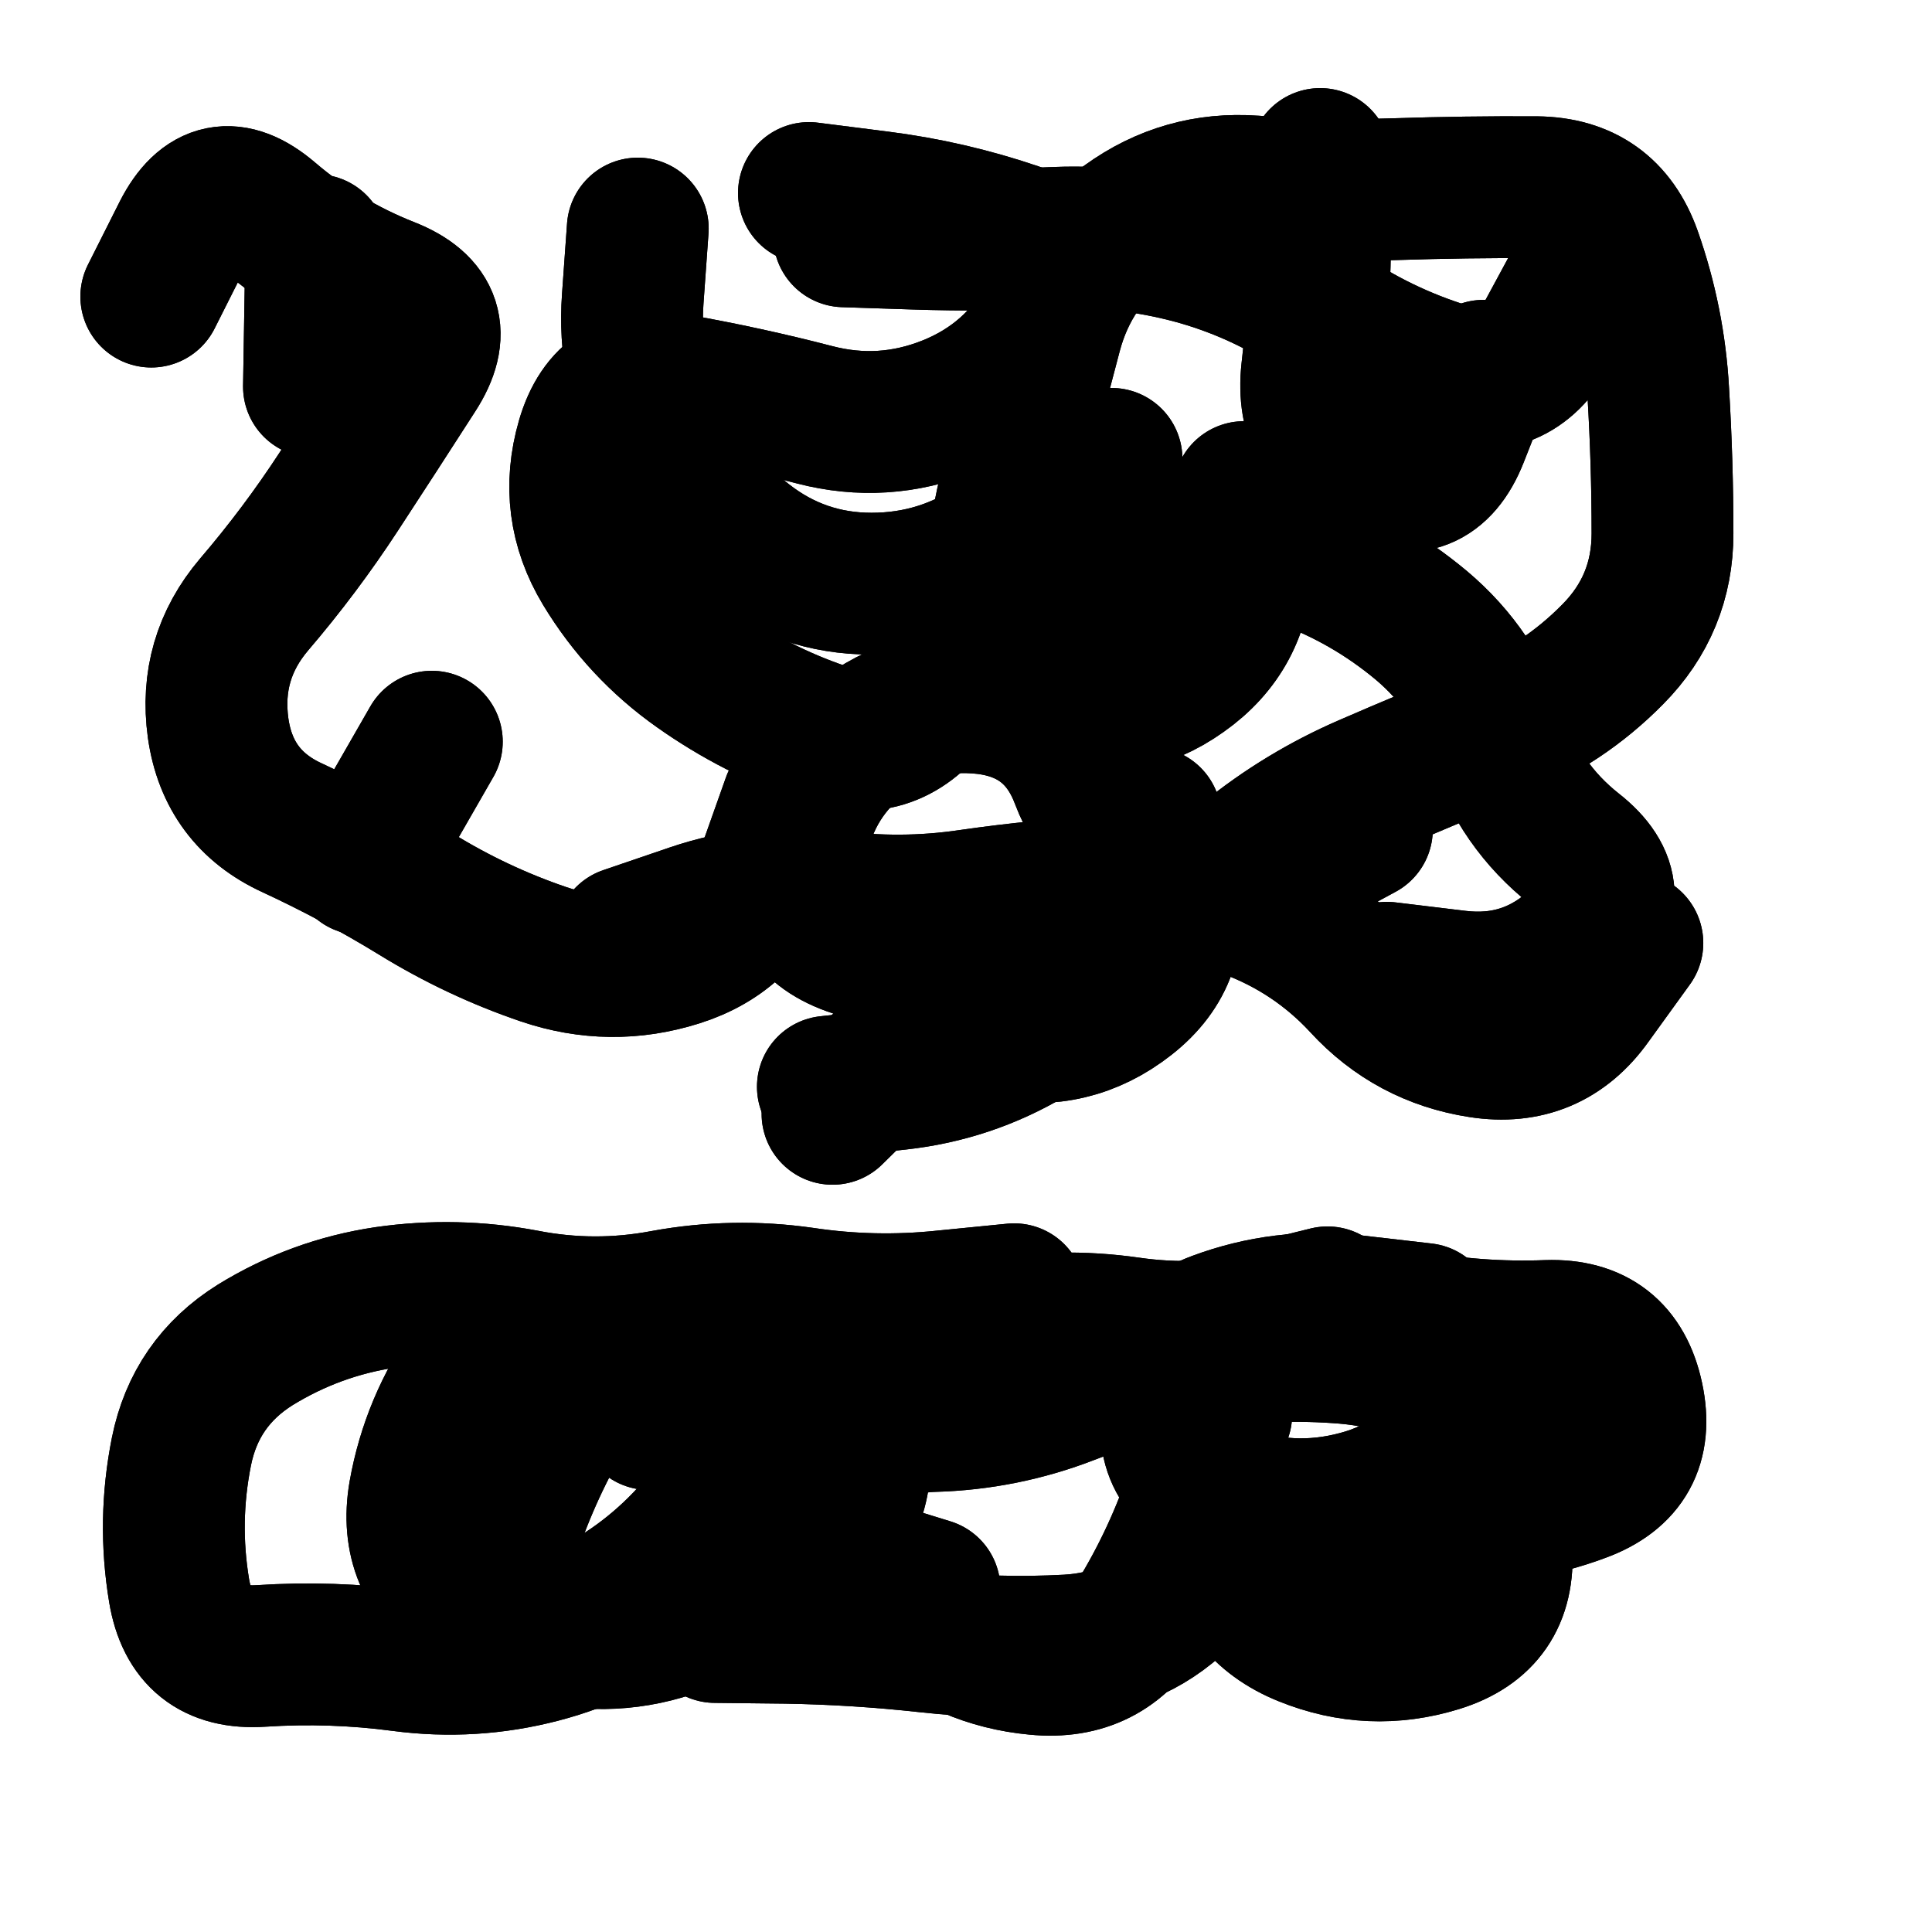
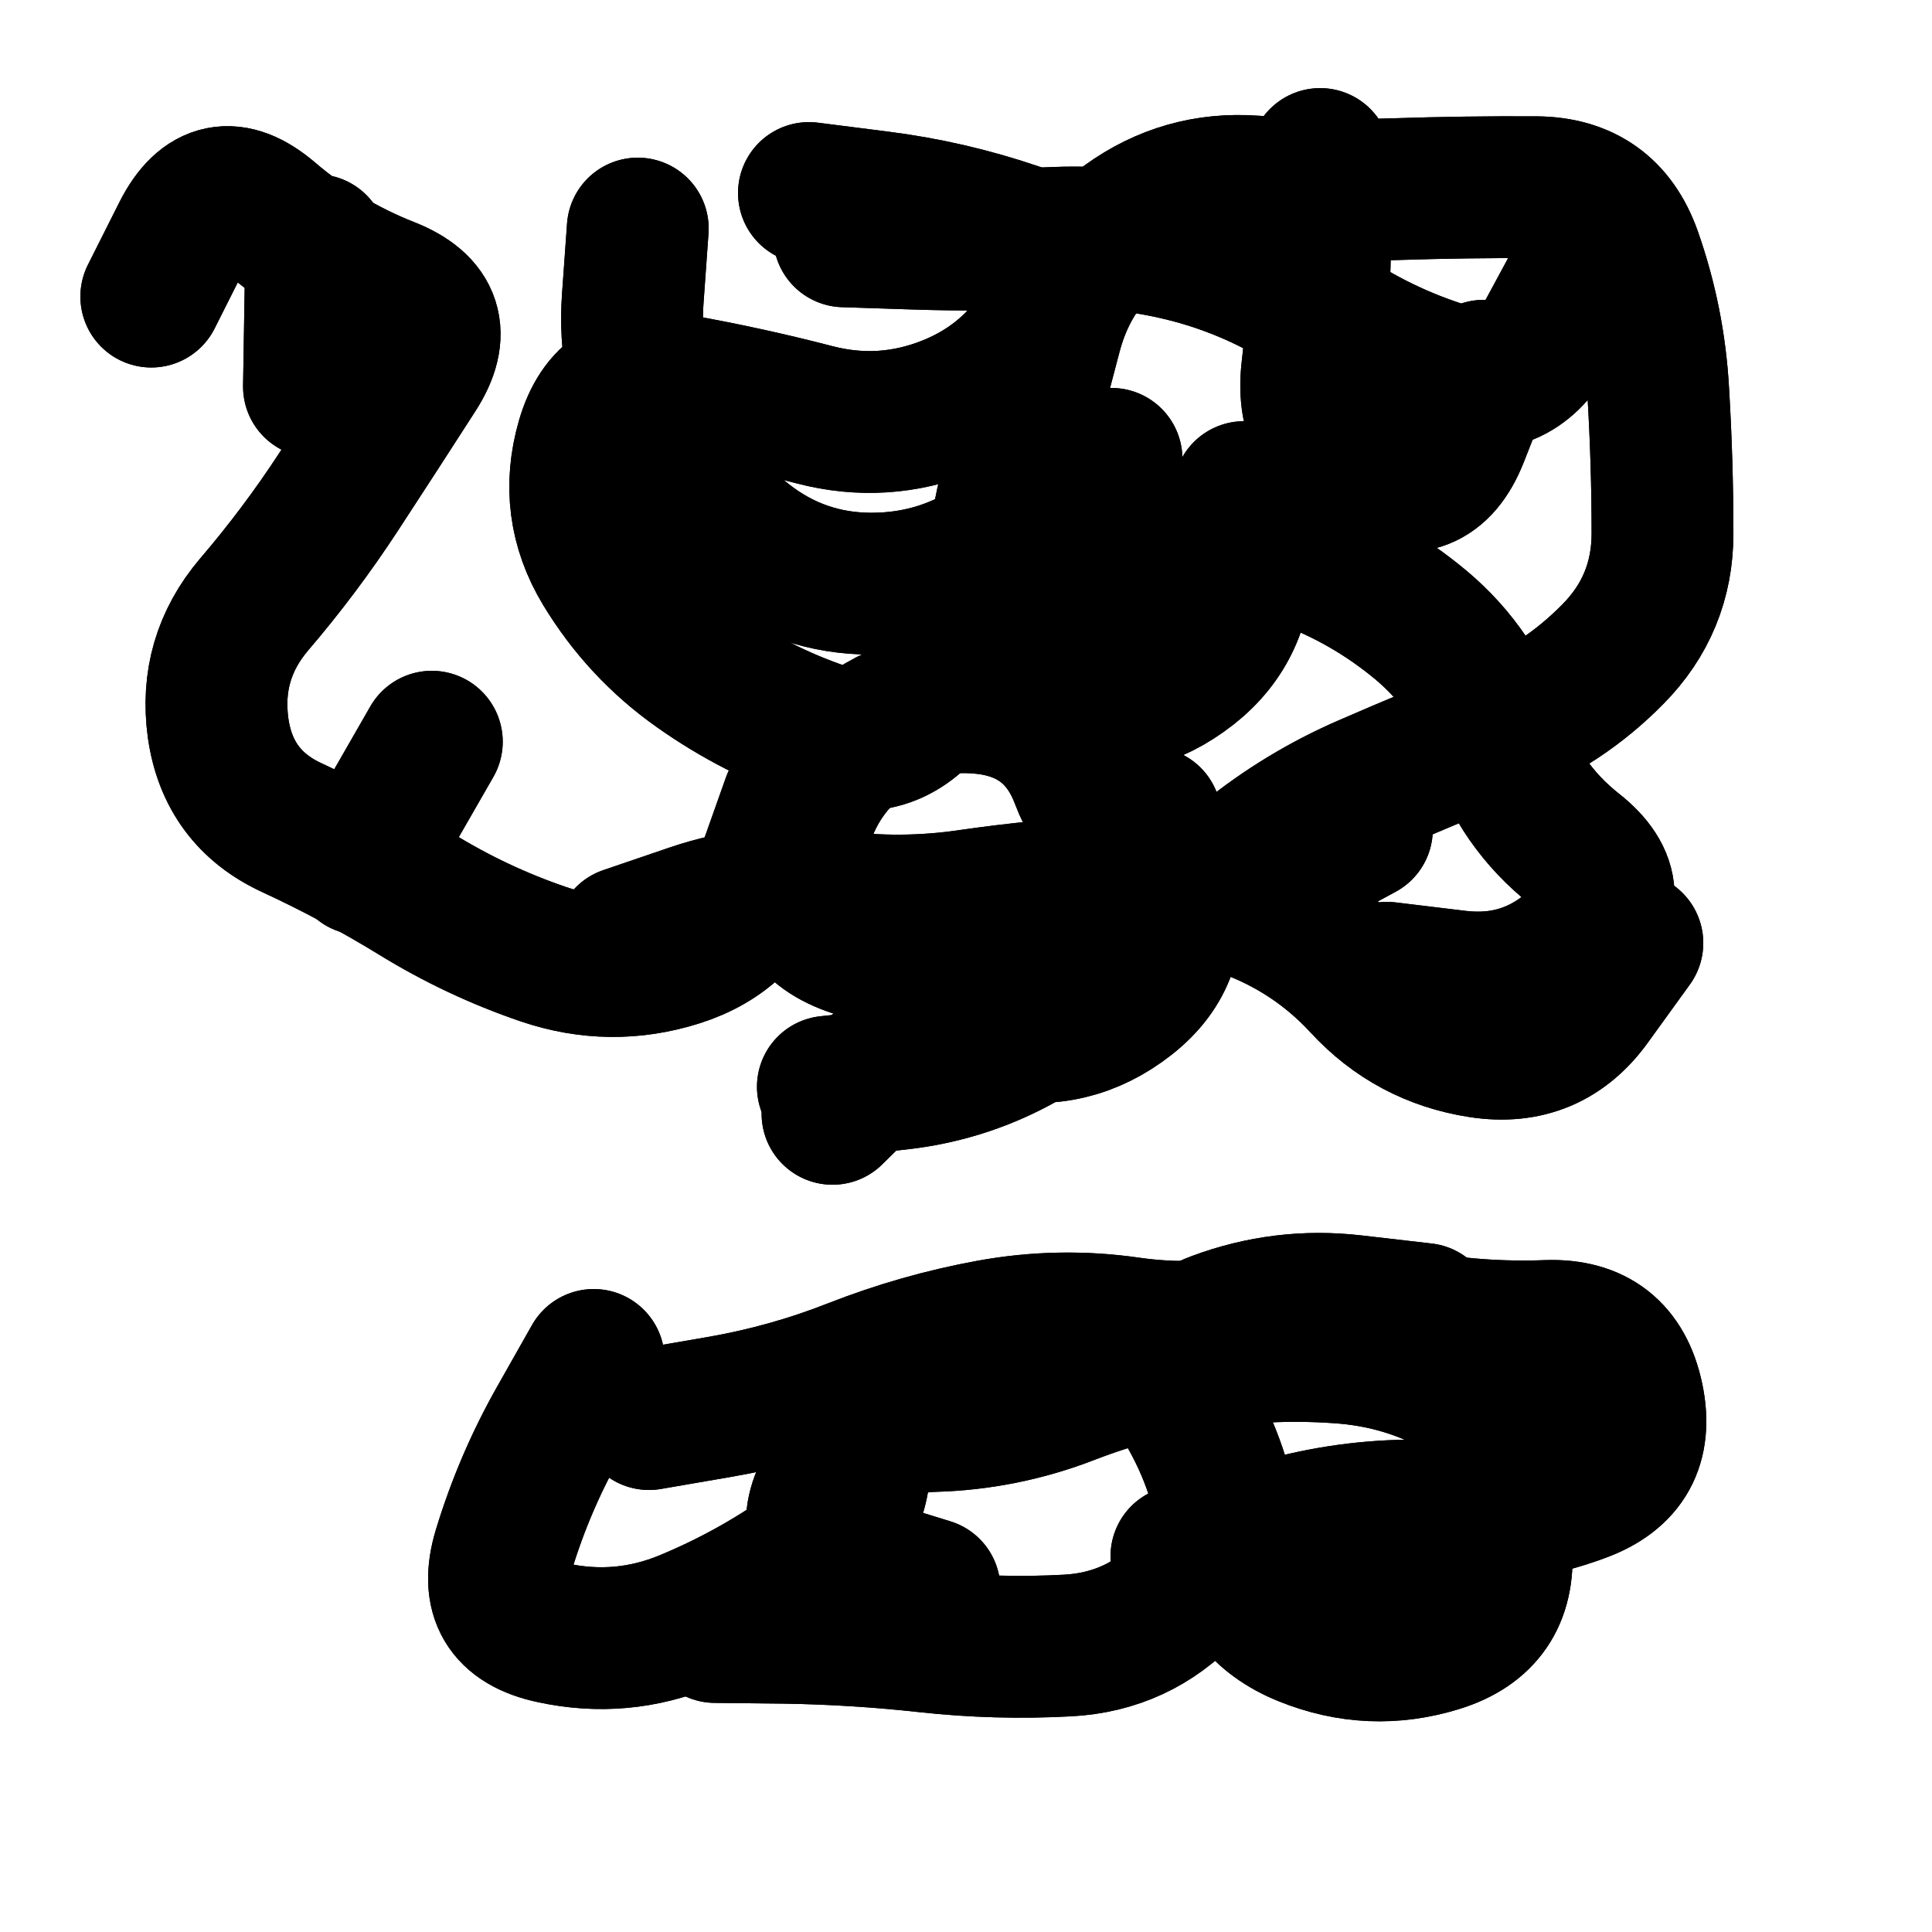
<svg xmlns="http://www.w3.org/2000/svg" viewBox="0 0 5000 5000">
  <title>Infinite Scribble #2957</title>
  <defs>
    <filter id="piece_2957_1_1_filter" x="-100" y="-100" width="5200" height="5200" filterUnits="userSpaceOnUse">
      <feTurbulence result="lineShape_distorted_turbulence" type="turbulence" baseFrequency="2724e-6" numOctaves="3" />
      <feGaussianBlur in="lineShape_distorted_turbulence" result="lineShape_distorted_turbulence_smoothed" stdDeviation="22020e-3" />
      <feDisplacementMap in="SourceGraphic" in2="lineShape_distorted_turbulence_smoothed" result="lineShape_distorted_results_shifted" scale="51380e-2" xChannelSelector="R" yChannelSelector="G" />
      <feOffset in="lineShape_distorted_results_shifted" result="lineShape_distorted" dx="-12845e-2" dy="-12845e-2" />
      <feGaussianBlur in="lineShape_distorted" result="lineShape_1" stdDeviation="18350e-3" />
      <feColorMatrix in="lineShape_1" result="lineShape" type="matrix" values="1 0 0 0 0  0 1 0 0 0  0 0 1 0 0  0 0 0 22020e-3 -11010e-3" />
      <feGaussianBlur in="lineShape" result="shrank_blurred" stdDeviation="16116e-3" />
      <feColorMatrix in="shrank_blurred" result="shrank" type="matrix" values="1 0 0 0 0 0 1 0 0 0 0 0 1 0 0 0 0 0 16009e-3 -11009e-3" />
      <feColorMatrix in="lineShape" result="border_filled" type="matrix" values="0.6 0 0 0 -0.3  0 0.6 0 0 -0.3  0 0 0.6 0 -0.3  0 0 0 1 0" />
      <feComposite in="border_filled" in2="shrank" result="border" operator="out" />
      <feMorphology in="lineShape" result="linestyle0_erode" operator="erode" radius="0" />
      <feColorMatrix in="linestyle0_erode" result="linestyle0" type="matrix" values="0.8 0 0 0 -0.1  0 0.8 0 0 -0.1  0 0 0.8 0 -0.1  0 0 0 1 0" />
      <feMorphology in="lineShape" result="linestylea_erode" operator="erode" radius="36700e-3" />
      <feColorMatrix in="linestylea_erode" result="linestylea" type="matrix" values="0.95 0 0 0 0  0 0.95 0 0 0  0 0 0.95 0 0  0 0 0 1 0" />
      <feMorphology in="lineShape" result="linestyleb_erode" operator="erode" radius="73400e-3" />
      <feColorMatrix in="linestyleb_erode" result="linestyleb" type="matrix" values="1.1 0 0 0 0.05  0 1.1 0 0 0.05  0 0 1.1 0 0.05  0 0 0 1 0" />
      <feMorphology in="lineShape" result="linestylec_erode" operator="erode" radius="110100e-3" />
      <feColorMatrix in="linestylec_erode" result="linestylec" type="matrix" values="1.2 0 0 0 0.08  0 1.2 0 0 0.08  0 0 1.2 0 0.08  0 0 0 1 0" />
      <feMorphology in="lineShape" result="linestyled_erode" operator="erode" radius="146800e-3" />
      <feColorMatrix in="linestyled_erode" result="linestyled" type="matrix" values="1.3 0 0 0 0.12  0 1.3 0 0 0.12  0 0 1.3 0 0.12  0 0 0 1 0" />
      <feMerge result="combined_linestyle">
        <feMergeNode in="lineShape" />
        <feMergeNode in="linestyle0" />
        <feMergeNode in="linestylea" />
        <feMergeNode in="linestyleb" />
        <feMergeNode in="linestylec" />
        <feMergeNode in="linestyled" />
      </feMerge>
      <feGaussianBlur in="combined_linestyle" result="shapes_linestyle_blurred" stdDeviation="36700e-3" />
      <feMerge result="shapes_linestyle">
        <feMergeNode in="linestyle0" />
        <feMergeNode in="shapes_linestyle_blurred" />
      </feMerge>
      <feComposite in="shapes_linestyle" in2="shrank" result="shapes_linestyle_cropped" operator="in" />
      <feComposite in="border" in2="shapes_linestyle_cropped" result="shapes" operator="over" />
    </filter>
    <filter id="piece_2957_1_1_shadow" x="-100" y="-100" width="5200" height="5200" filterUnits="userSpaceOnUse">
      <feColorMatrix in="SourceGraphic" result="result_blackened" type="matrix" values="0 0 0 0 0  0 0 0 0 0  0 0 0 0 0  0 0 0 0.8 0" />
      <feGaussianBlur in="result_blackened" result="result_blurred" stdDeviation="110100e-3" />
      <feComposite in="SourceGraphic" in2="result_blurred" result="result" operator="over" />
    </filter>
    <filter id="piece_2957_1_1_overall" x="-100" y="-100" width="5200" height="5200" filterUnits="userSpaceOnUse">
      <feTurbulence result="background_texture_bumps" type="fractalNoise" baseFrequency="35e-3" numOctaves="3" />
      <feDiffuseLighting in="background_texture_bumps" result="background_texture" surfaceScale="1" diffuseConstant="2" lighting-color="#555">
        <feDistantLight azimuth="225" elevation="20" />
      </feDiffuseLighting>
      <feMorphology in="SourceGraphic" result="background_glow_1_thicken" operator="dilate" radius="42450e-3" />
      <feColorMatrix in="background_glow_1_thicken" result="background_glow_1_thicken_colored" type="matrix" values="0 0 0 0 0  0 0 0 0 0  0 0 0 0 0  0 0 0 1 0" />
      <feGaussianBlur in="background_glow_1_thicken_colored" result="background_glow_1" stdDeviation="113200e-3" />
      <feMorphology in="SourceGraphic" result="background_glow_2_thicken" operator="dilate" radius="0" />
      <feColorMatrix in="background_glow_2_thicken" result="background_glow_2_thicken_colored" type="matrix" values="0 0 0 0 0  0 0 0 0 0  0 0 0 0 0  0 0 0 0 0" />
      <feGaussianBlur in="background_glow_2_thicken_colored" result="background_glow_2" stdDeviation="0" />
      <feComposite in="background_glow_1" in2="background_glow_2" result="background_glow" operator="out" />
      <feBlend in="background_glow" in2="background_texture" result="background_merged" mode="normal" />
      <feColorMatrix in="background_merged" result="background" type="matrix" values="0.2 0 0 0 0  0 0.2 0 0 0  0 0 0.2 0 0  0 0 0 1 0" />
    </filter>
    <clipPath id="piece_2957_1_1_clip">
      <rect x="0" y="0" width="5000" height="5000" />
    </clipPath>
    <g id="layer_5" filter="url(#piece_2957_1_1_filter)" stroke-width="367" stroke-linecap="round" fill="none">
      <path d="M 2180 2202 Q 2180 2202 2119 2374 Q 2058 2547 1883 2602 Q 1709 2657 1535 2598 Q 1362 2539 1206 2443 Q 1051 2348 885 2271 Q 719 2195 693 2013 Q 668 1832 786 1693 Q 905 1554 1005 1401 Q 1105 1248 1204 1094 Q 1303 941 1133 874 Q 963 807 824 688 Q 685 570 602 733 L 520 896 M 3106 2245 Q 3106 2245 3148 2423 Q 3191 2601 3047 2714 Q 2903 2827 2723 2791 Q 2544 2755 2413 2883 L 2283 3011 M 3005 1316 L 2993 1682 M 3968 1088 Q 3968 1088 3901 1258 Q 3834 1428 3669 1349 Q 3504 1270 3524 1088 Q 3545 906 3545 723 L 3545 540" stroke="hsl(70,100%,45%)" />
-       <path d="M 3289 3789 Q 3289 3789 3234 3963 Q 3179 4138 3086 4295 Q 2993 4453 2810 4435 Q 2628 4418 2491 4297 Q 2355 4176 2173 4154 Q 1991 4132 1847 4245 Q 1704 4358 1527 4404 Q 1350 4450 1168 4426 Q 987 4402 804 4414 Q 622 4426 592 4245 Q 562 4065 598 3885 Q 634 3706 789 3609 Q 945 3513 1126 3486 Q 1307 3460 1487 3494 Q 1667 3529 1847 3495 Q 2027 3462 2208 3488 Q 2389 3515 2571 3496 L 2753 3478" stroke="hsl(184,100%,41%)" />
    </g>
    <g id="layer_4" filter="url(#piece_2957_1_1_filter)" stroke-width="367" stroke-linecap="round" fill="none">
      <path d="M 1246 2048 L 1064 2365 M 3348 1402 Q 3348 1402 3343 1585 Q 3338 1768 3189 1873 Q 3040 1979 2863 1932 Q 2686 1886 2696 1703 Q 2707 1520 2755 1343 Q 2803 1167 2849 990 Q 2896 813 3043 705 Q 3191 598 3373 611 Q 3556 624 3739 618 Q 3922 612 4105 613 Q 4288 615 4349 787 Q 4410 960 4420 1143 Q 4431 1326 4431 1509 Q 4431 1692 4302 1822 Q 4174 1952 4004 2020 Q 3834 2088 3666 2161 Q 3498 2234 3356 2349 Q 3214 2464 3082 2590 Q 2950 2716 2792 2808 Q 2635 2901 2453 2921 L 2271 2941 M 947 763 L 941 1129" stroke="hsl(51,100%,47%)" />
-       <path d="M 4006 3651 Q 4006 3651 3914 3809 Q 3822 3967 3645 4014 Q 3468 4062 3297 3997 Q 3126 3932 3167 3753 Q 3209 3575 3386 3530 L 3564 3486 M 2184 3605 Q 2184 3605 2117 3775 Q 2051 3946 1931 4084 Q 1811 4222 1647 4303 Q 1483 4384 1333 4279 Q 1183 4175 1214 3994 Q 1246 3814 1352 3665 L 1458 3516" stroke="hsl(141,100%,43%)" />
    </g>
    <g id="layer_3" filter="url(#piece_2957_1_1_filter)" stroke-width="367" stroke-linecap="round" fill="none">
      <path d="M 3718 2646 Q 3718 2646 3900 2668 Q 4082 2690 4215 2564 Q 4348 2439 4204 2326 Q 4061 2213 4004 2039 Q 3947 1865 3807 1747 Q 3667 1630 3495 1568 Q 3323 1506 3152 1572 Q 2981 1638 2815 1716 Q 2650 1794 2540 1940 Q 2431 2086 2258 2026 Q 2085 1967 1935 1861 Q 1786 1756 1691 1599 Q 1597 1443 1648 1267 Q 1699 1092 1879 1124 Q 2060 1156 2237 1202 Q 2414 1248 2584 1180 Q 2754 1112 2843 952 Q 2932 792 2758 733 Q 2585 674 2403 651 L 2222 628" stroke="hsl(37,100%,50%)" />
      <path d="M 2329 3677 Q 2329 3677 2351 3859 Q 2373 4041 2224 4147 Q 2075 4253 1906 4323 Q 1737 4393 1558 4354 Q 1379 4316 1432 4141 Q 1485 3966 1575 3807 L 1665 3648 M 4002 3957 Q 4002 3957 4014 4139 Q 4026 4322 3851 4376 Q 3676 4430 3506 4361 Q 3337 4293 3314 4111 Q 3292 3929 3199 3772 Q 3106 3615 3277 3551 Q 3449 3487 3631 3508 L 3813 3529" stroke="hsl(97,100%,46%)" />
    </g>
    <g id="layer_2" filter="url(#piece_2957_1_1_filter)" stroke-width="367" stroke-linecap="round" fill="none">
      <path d="M 2867 1430 Q 2867 1430 2717 1534 Q 2567 1639 2384 1639 Q 2201 1639 2057 1526 Q 1913 1414 1833 1249 Q 1753 1085 1766 902 L 1779 720 M 4353 2569 Q 4353 2569 4246 2717 Q 4140 2866 3959 2838 Q 3778 2810 3654 2675 Q 3530 2541 3358 2477 Q 3187 2413 3004 2422 Q 2821 2432 2640 2458 Q 2459 2485 2277 2460 Q 2096 2436 1922 2495 L 1749 2554" stroke="hsl(24,100%,51%)" />
      <path d="M 1808 3801 Q 1808 3801 1988 3770 Q 2169 3739 2339 3672 Q 2510 3605 2690 3572 Q 2870 3539 3051 3565 Q 3232 3591 3411 3552 Q 3590 3513 3770 3546 Q 3950 3580 4133 3573 Q 4316 3567 4354 3746 Q 4392 3925 4220 3988 Q 4049 4052 3866 4040 Q 3683 4029 3504 4070 Q 3326 4111 3200 4244 Q 3075 4377 2892 4387 Q 2709 4397 2527 4377 Q 2345 4357 2162 4354 L 1979 4352" stroke="hsl(66,100%,48%)" />
    </g>
    <g id="layer_1" filter="url(#piece_2957_1_1_filter)" stroke-width="367" stroke-linecap="round" fill="none">
      <path d="M 4223 828 Q 4223 828 4136 989 Q 4049 1150 3874 1095 Q 3699 1041 3548 937 Q 3398 834 3221 785 Q 3045 737 2862 744 Q 2679 752 2496 746 L 2313 740 M 3653 2275 Q 3653 2275 3492 2362 Q 3331 2449 3161 2381 Q 2991 2313 2926 2142 Q 2861 1971 2679 1949 Q 2497 1928 2354 2041 Q 2211 2155 2188 2337 Q 2165 2519 2339 2576 Q 2513 2633 2685 2696 L 2857 2759" stroke="hsl(11,100%,52%)" />
      <path d="M 3186 4156 Q 3186 4156 3366 4191 Q 3546 4227 3725 4189 Q 3904 4152 4002 3998 Q 4101 3844 3947 3745 Q 3794 3646 3611 3630 Q 3429 3615 3248 3642 Q 3067 3669 2896 3735 Q 2726 3801 2543 3806 Q 2360 3812 2272 3972 Q 2184 4133 2359 4187 L 2534 4241" stroke="hsl(48,100%,50%)" />
    </g>
  </defs>
  <g filter="url(#piece_2957_1_1_overall)" clip-path="url(#piece_2957_1_1_clip)">
    <use href="#layer_5" />
    <use href="#layer_4" />
    <use href="#layer_3" />
    <use href="#layer_2" />
    <use href="#layer_1" />
  </g>
  <g clip-path="url(#piece_2957_1_1_clip)">
    <use href="#layer_5" filter="url(#piece_2957_1_1_shadow)" />
    <use href="#layer_4" filter="url(#piece_2957_1_1_shadow)" />
    <use href="#layer_3" filter="url(#piece_2957_1_1_shadow)" />
    <use href="#layer_2" filter="url(#piece_2957_1_1_shadow)" />
    <use href="#layer_1" filter="url(#piece_2957_1_1_shadow)" />
  </g>
</svg>